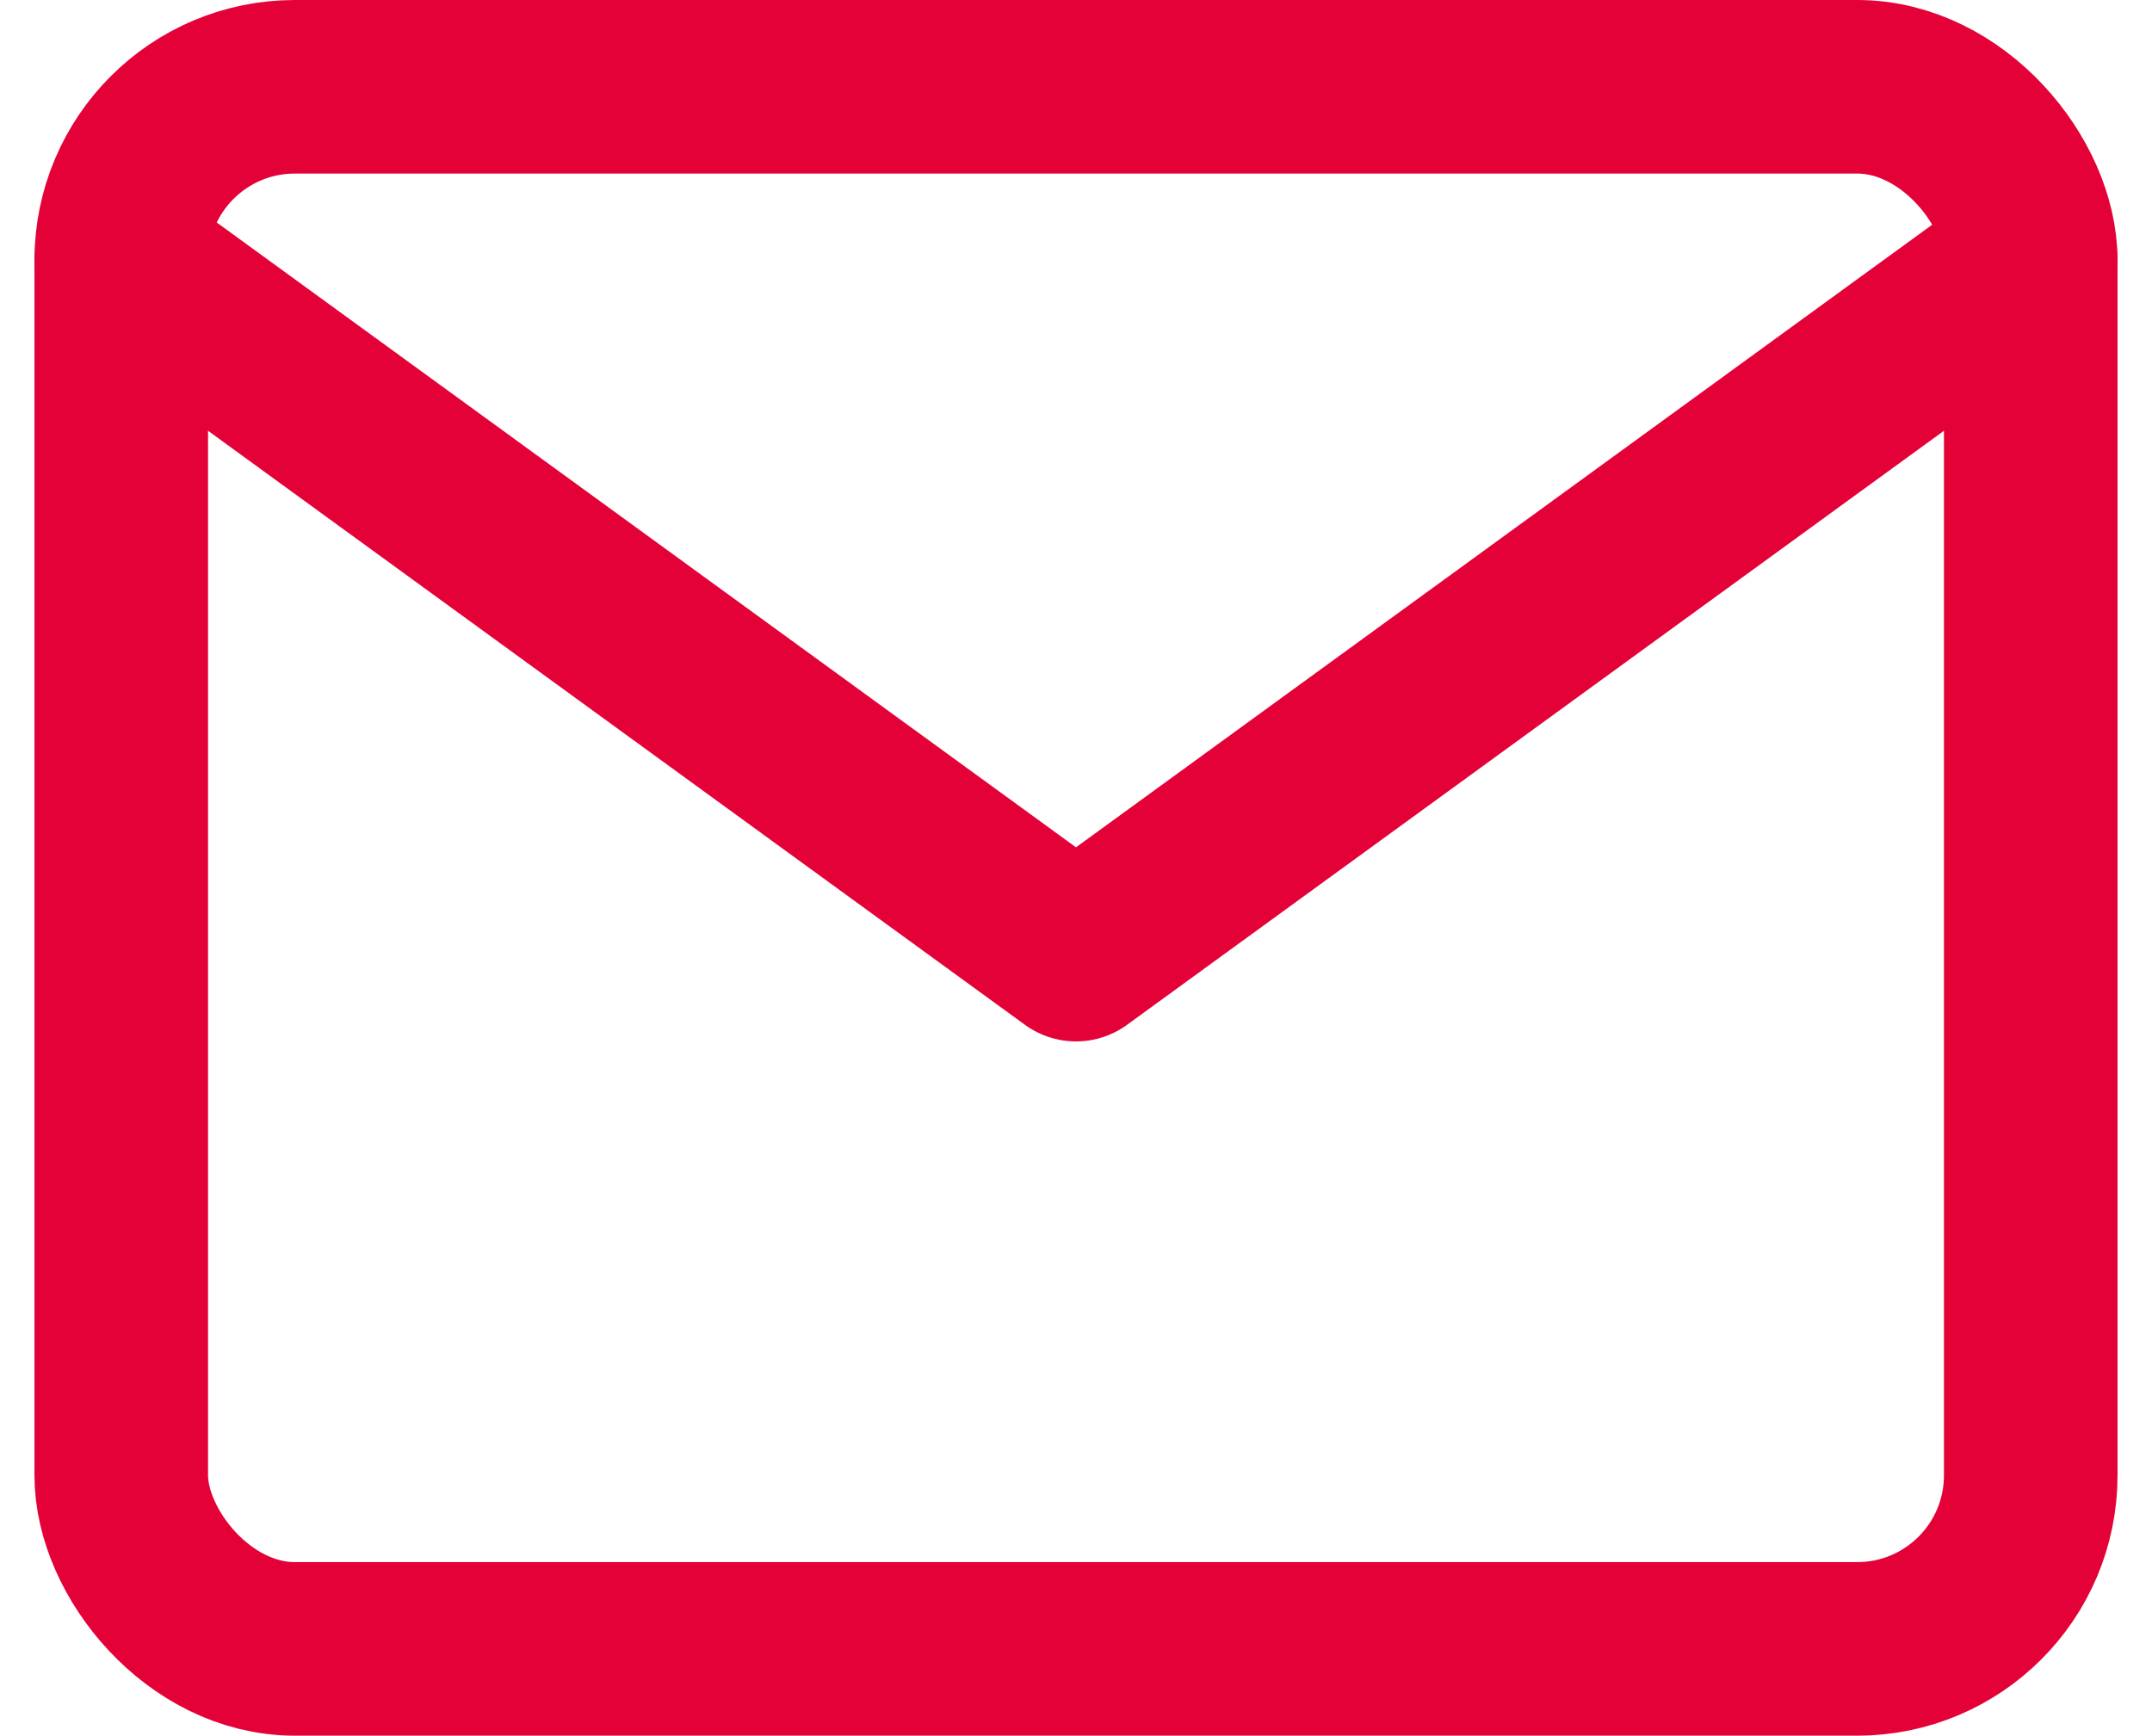
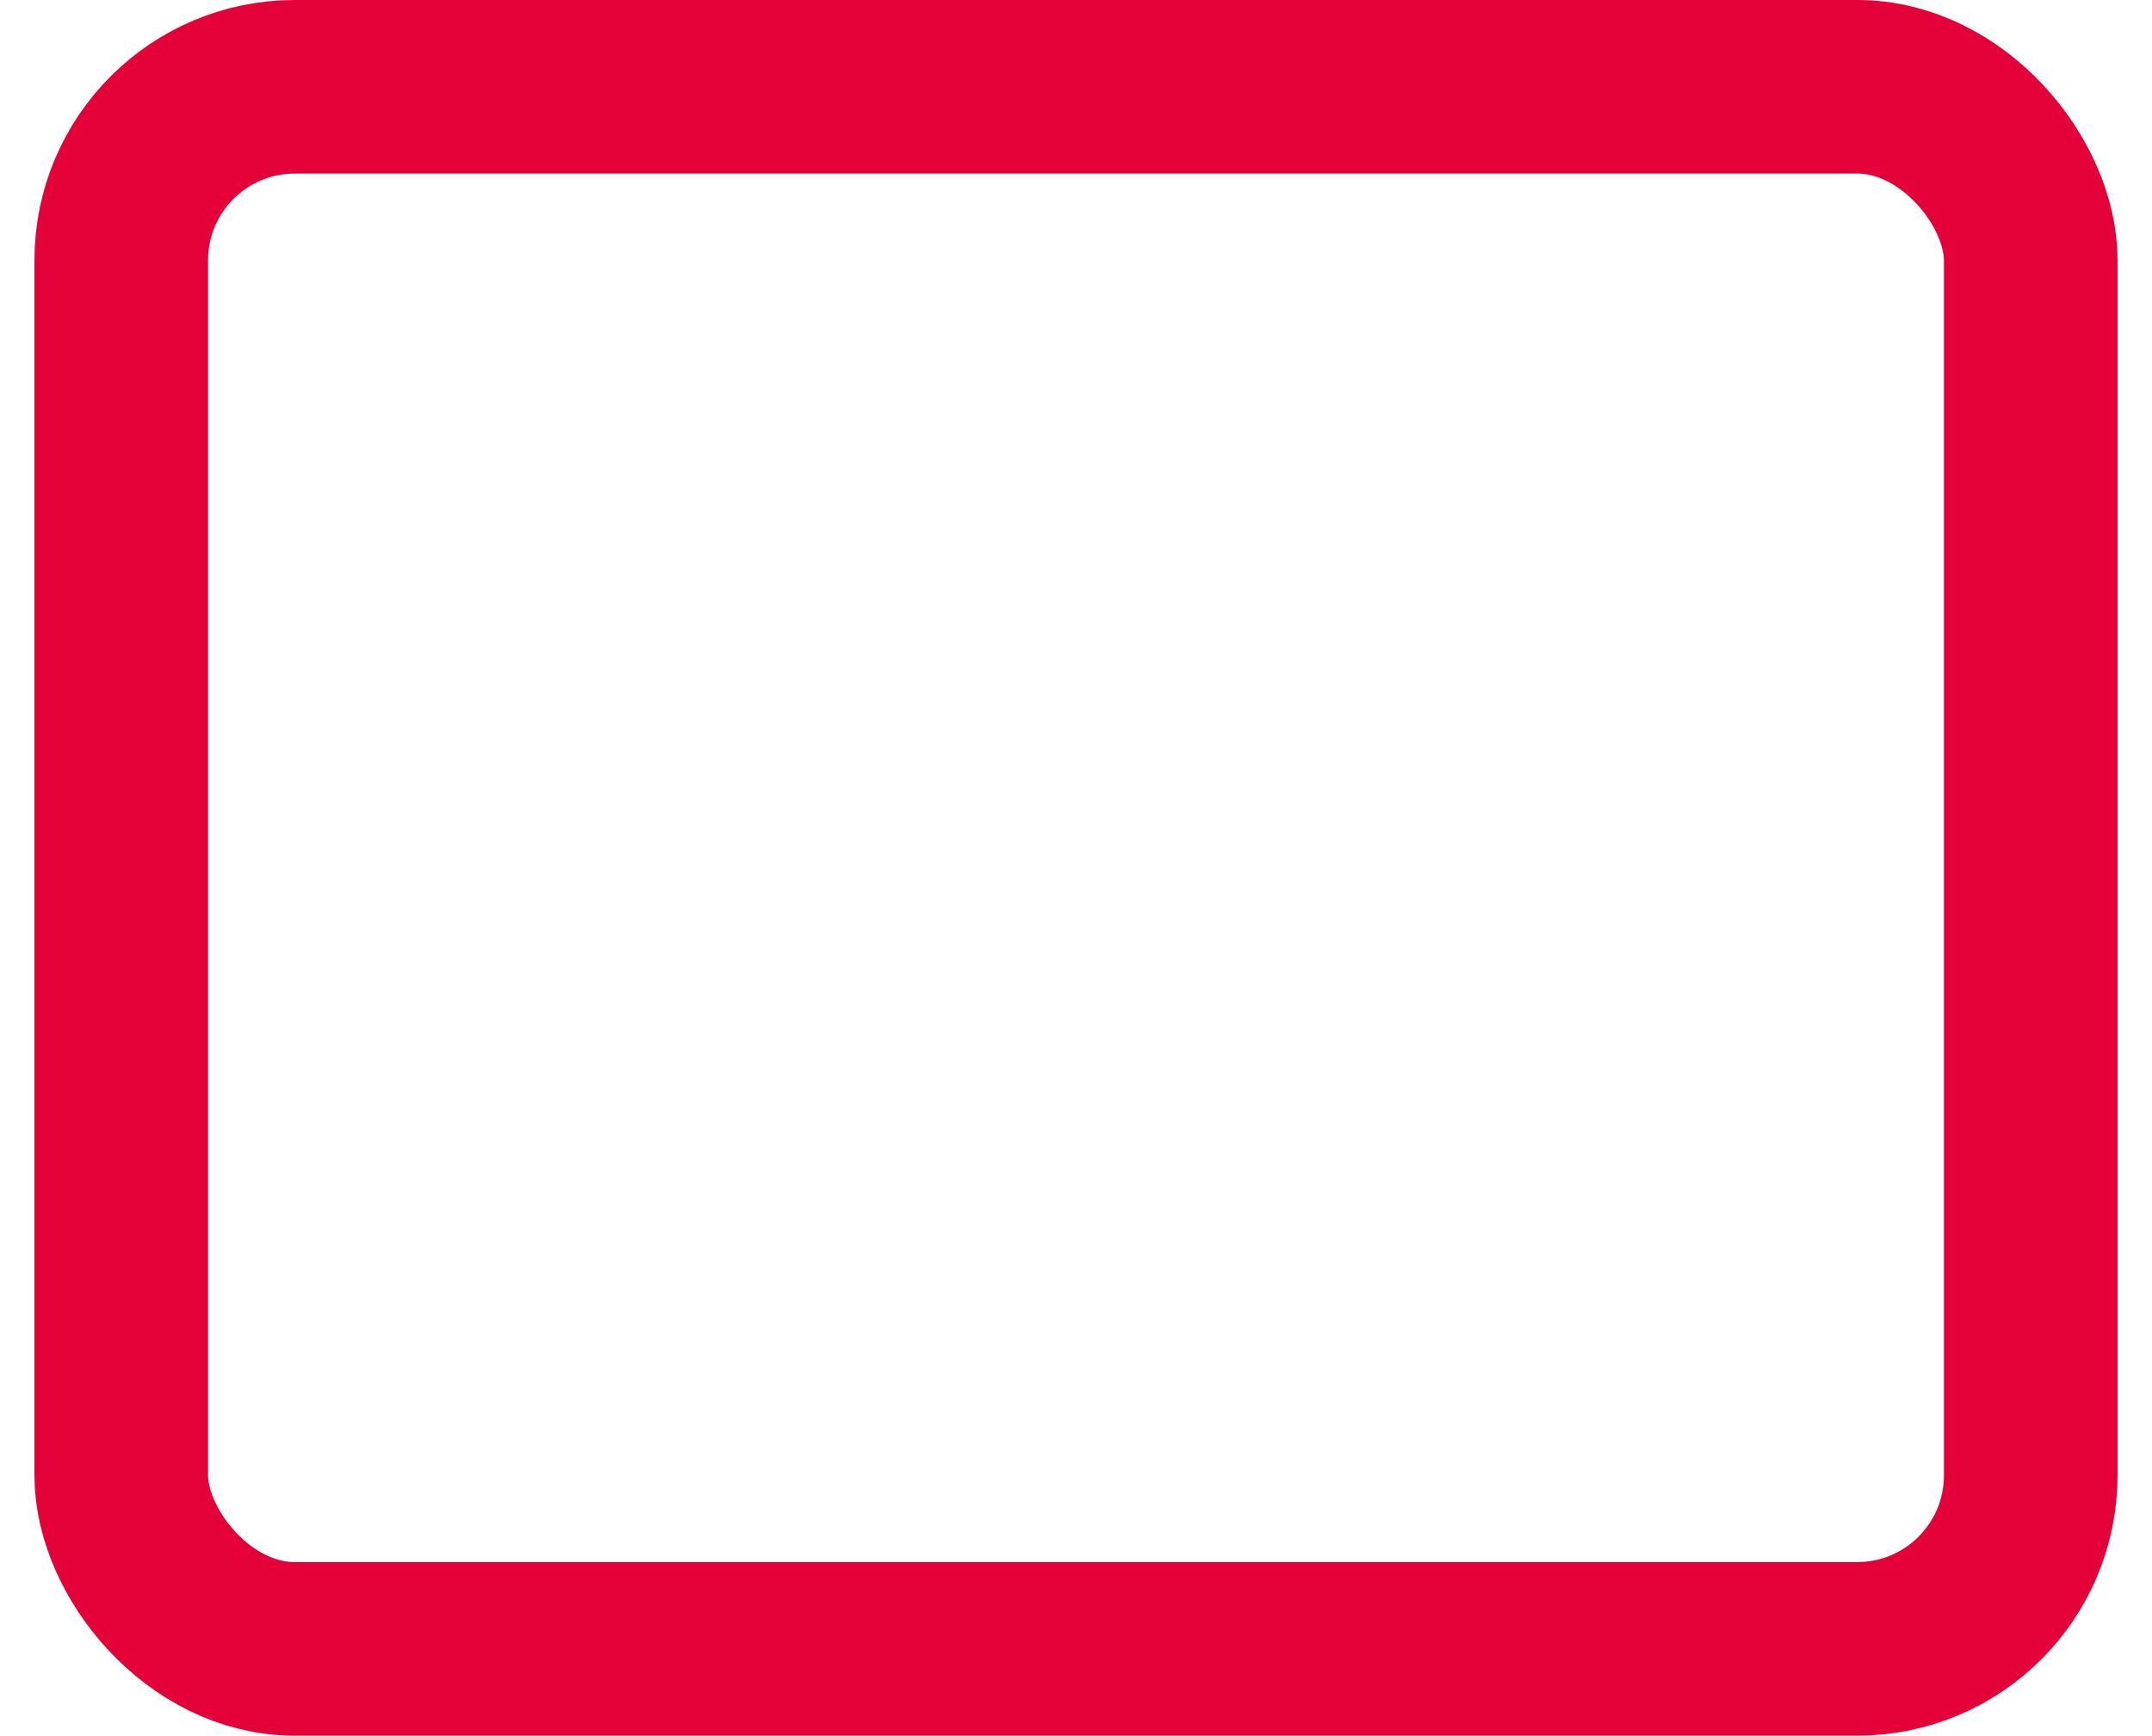
<svg xmlns="http://www.w3.org/2000/svg" width="223.145" height="180" viewBox="0 0 223.145 180">
  <g id="レイヤー_2" data-name="レイヤー 2" transform="translate(3.572)">
    <g id="_饑1" data-name="ﾑ饑1">
      <rect id="長方形_146" data-name="長方形 146" width="198" height="162" rx="18" transform="translate(9 9)" fill="none" stroke="#e40137" stroke-linecap="round" stroke-linejoin="round" stroke-width="18" />
-       <path id="パス_247" data-name="パス 247" d="M207,27,108,99,9,27" fill="none" stroke="#e40137" stroke-linecap="round" stroke-linejoin="round" stroke-width="18" />
    </g>
  </g>
</svg>